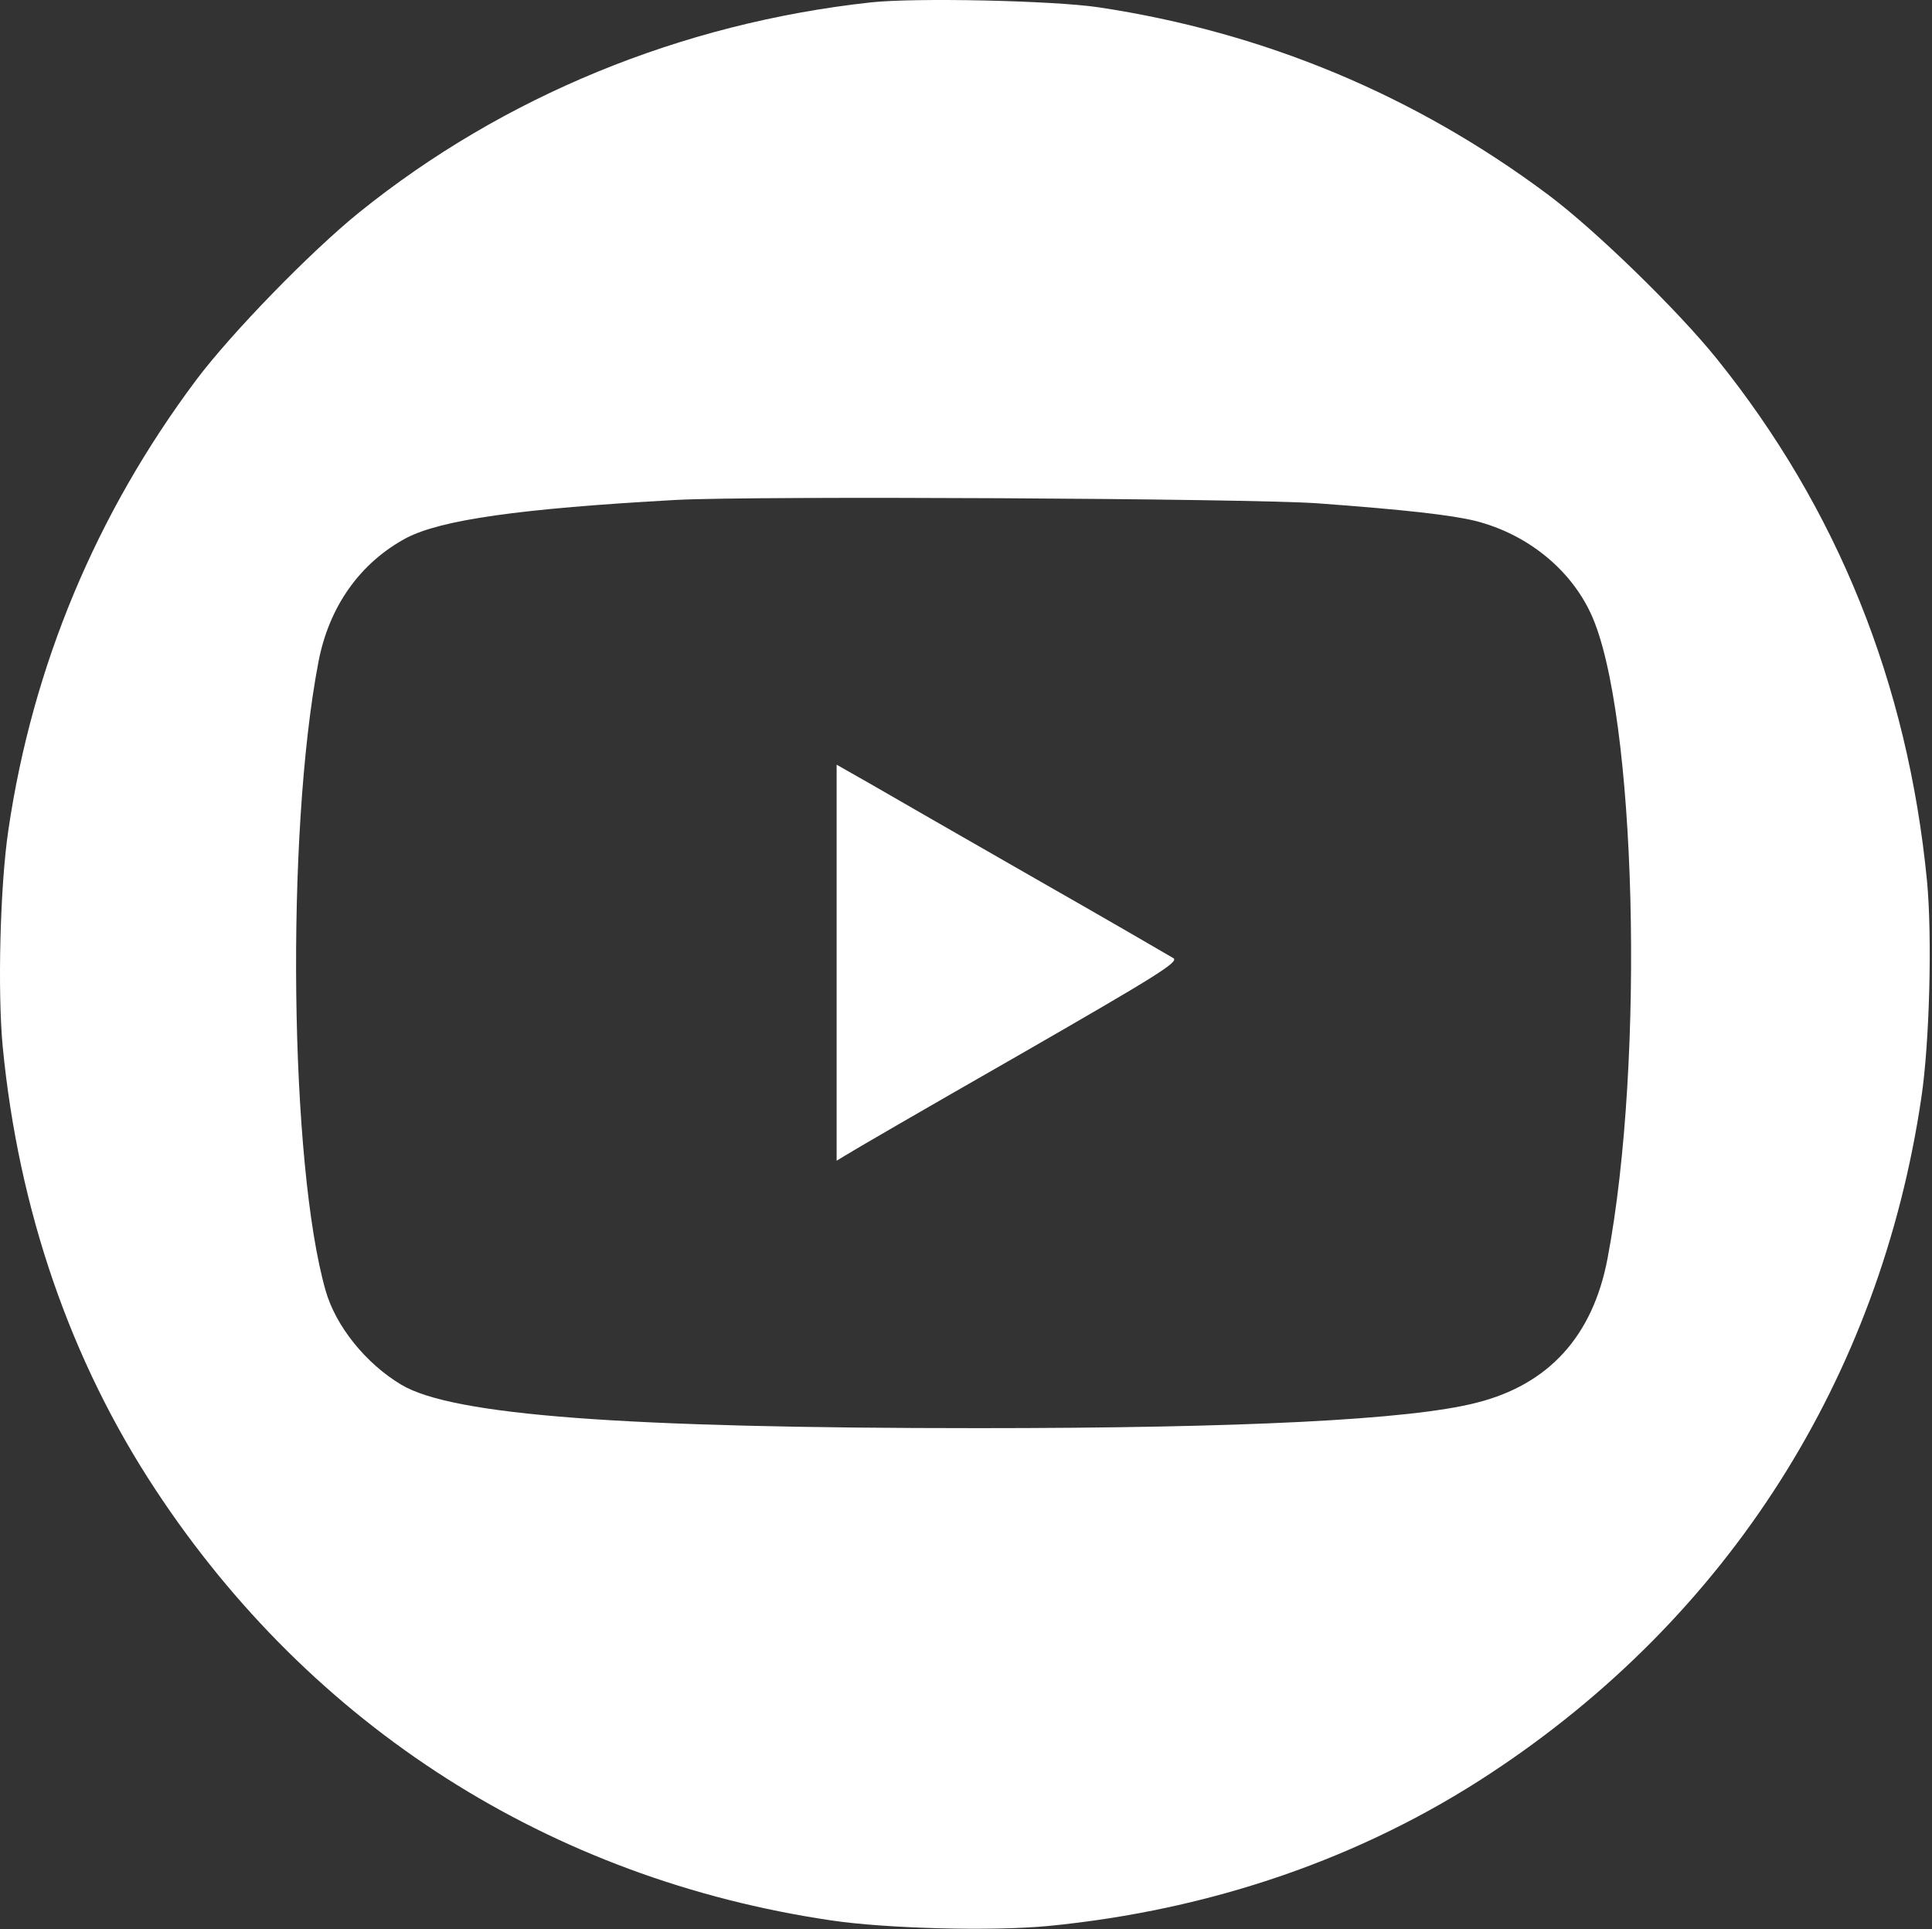
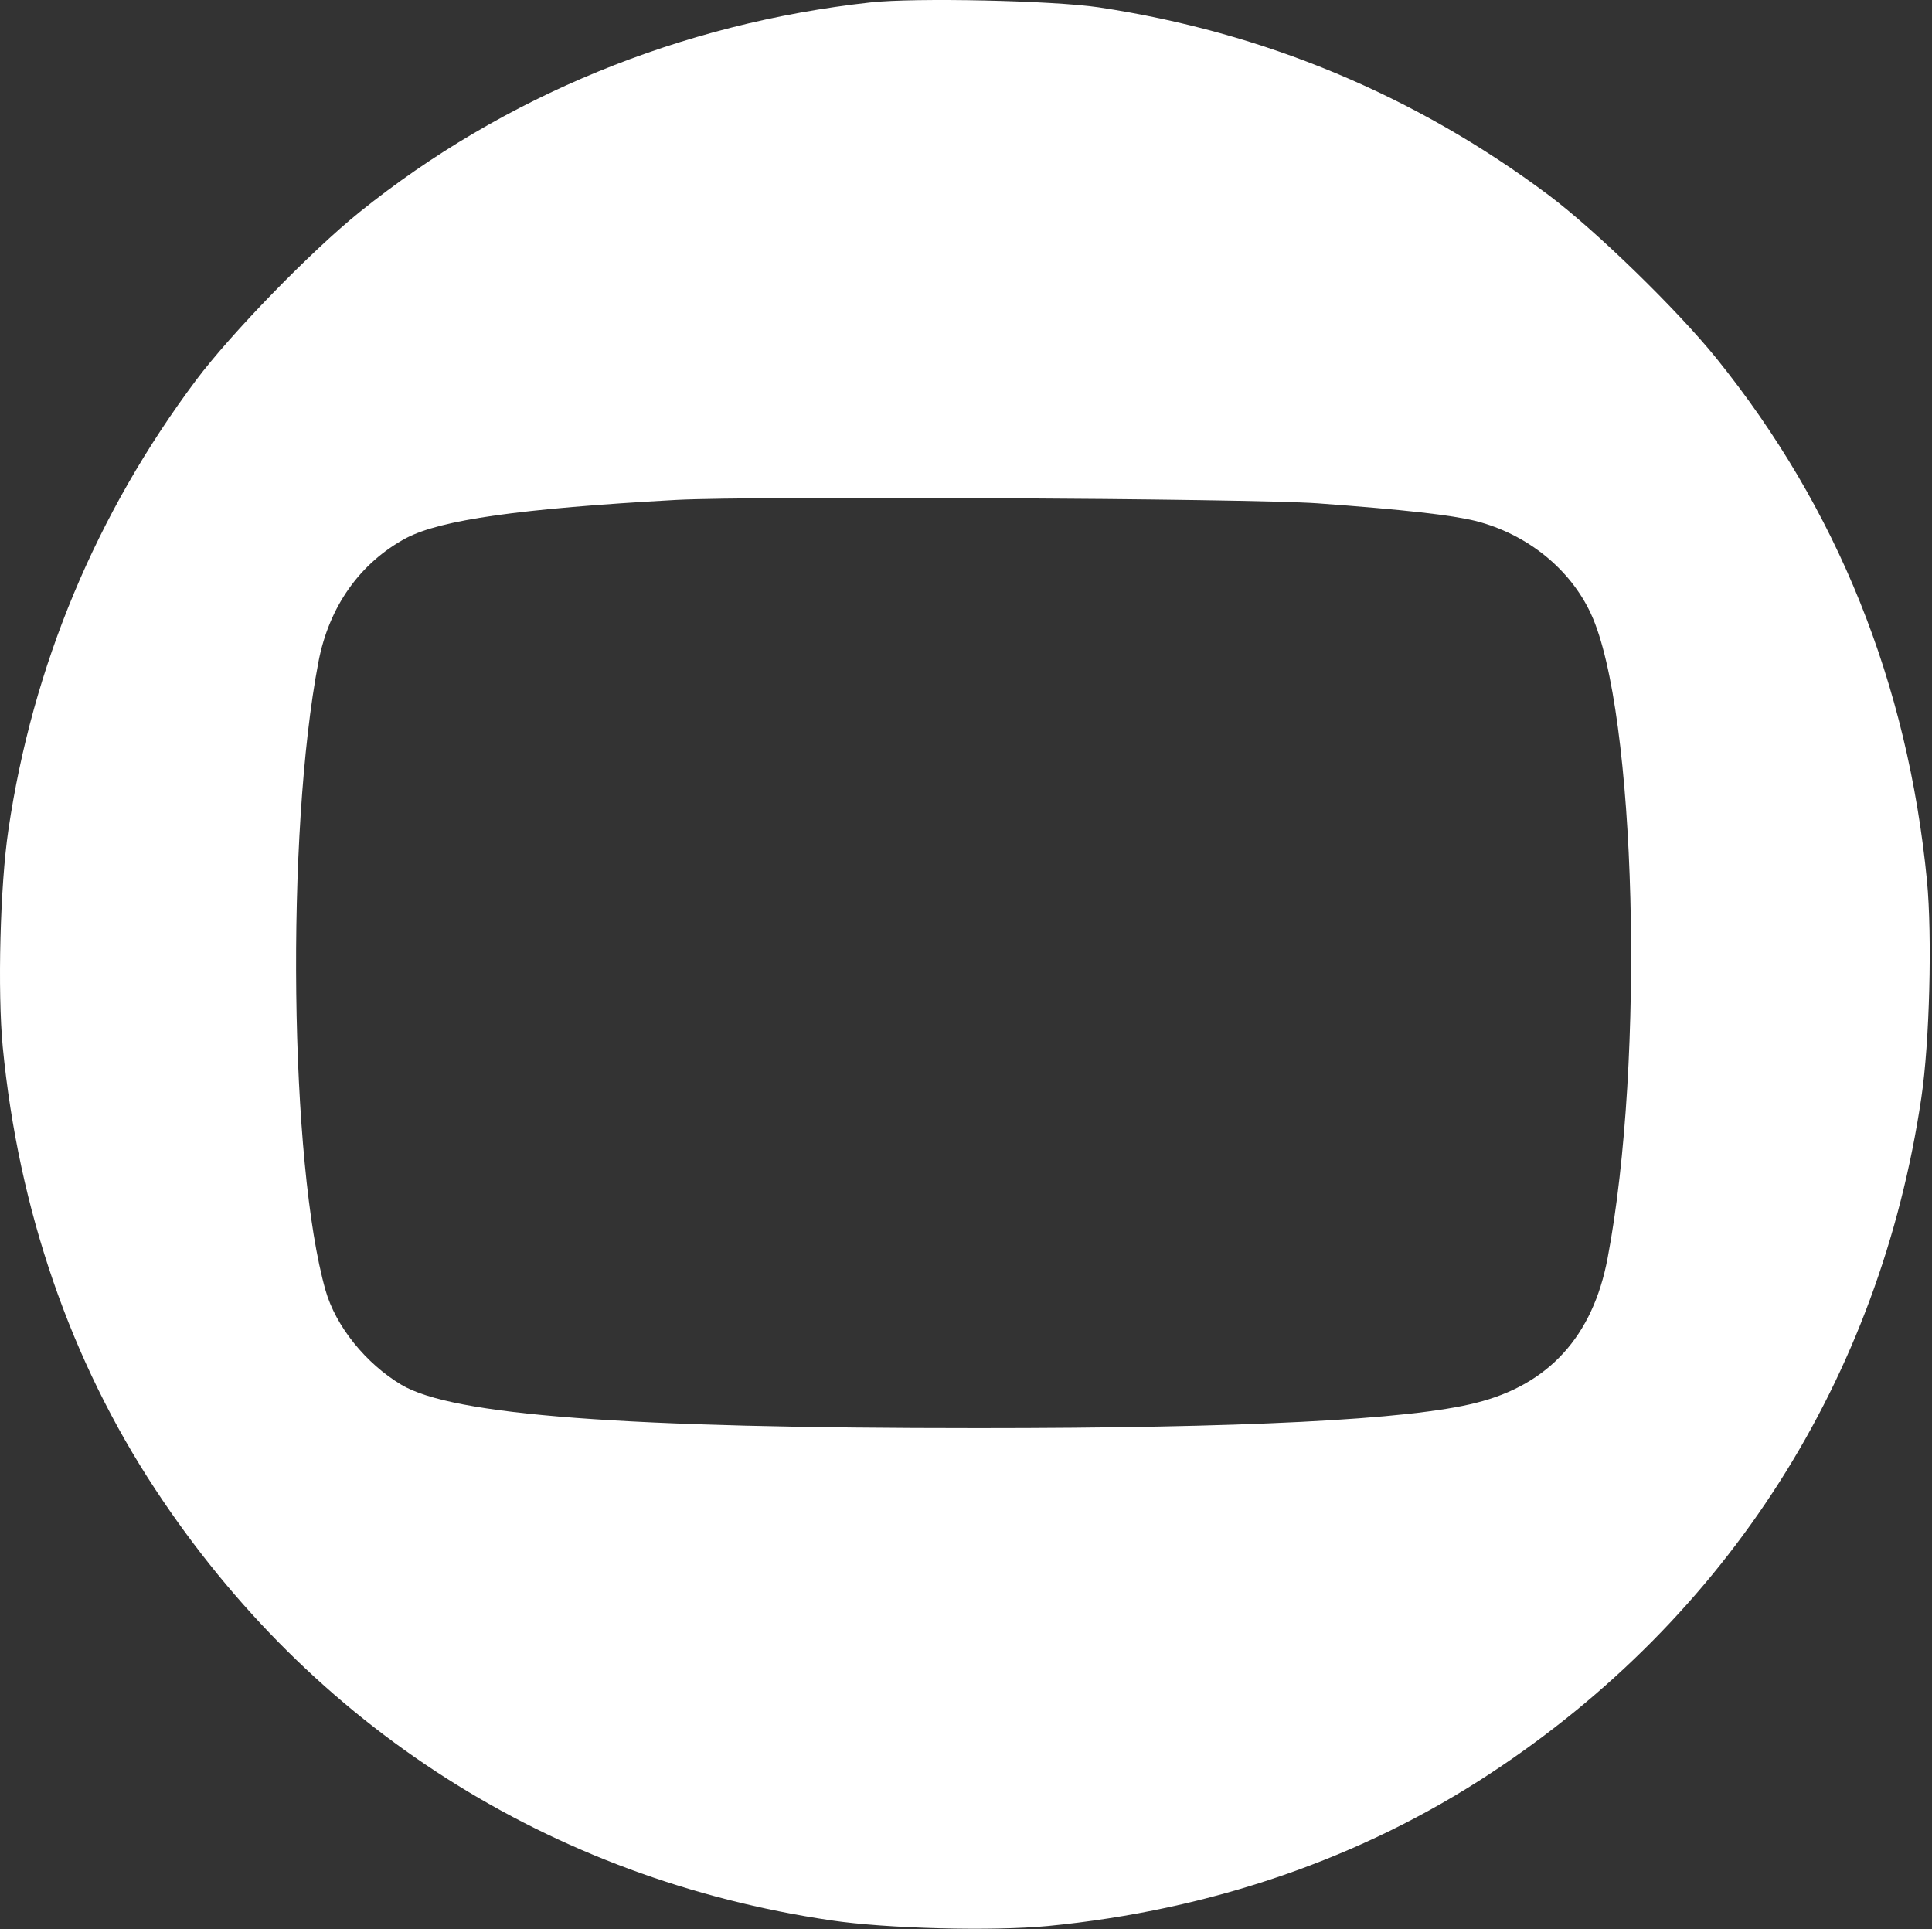
<svg xmlns="http://www.w3.org/2000/svg" width="683" height="682" viewBox="0 0 683 682" fill="none">
  <rect x="0" y="0" width="683" height="682" fill="#333333" stroke="none" />
  <path d="M307.765 0.855C240.832 8.188 177.899 34.055 127.099 74.988C109.899 88.855 81.765 117.788 69.365 134.321C34.032 181.521 11.499 235.388 2.965 293.388C0.032 312.988 -0.901 350.455 0.965 370.055C6.565 427.788 24.965 481.121 54.965 526.588C110.165 610.455 194.565 664.188 293.765 678.855C313.365 681.788 350.832 682.721 370.432 680.855C428.165 675.255 481.499 656.855 526.965 626.855C610.832 571.655 664.565 487.255 679.232 388.055C682.165 368.455 683.099 330.988 681.232 311.388C674.432 241.521 649.499 179.655 606.832 126.721C592.965 109.521 564.032 81.388 547.499 68.988C500.299 33.655 446.832 11.388 388.432 2.588C372.299 0.188 323.499 -0.879 307.765 0.855ZM465.765 177.921C496.699 180.188 513.099 182.055 521.765 184.188C539.899 188.855 555.099 201.121 562.432 216.988C578.432 251.521 581.632 374.721 568.299 444.855C563.099 472.321 547.499 489.521 521.765 495.921C498.299 501.921 439.099 504.855 345.765 504.855C220.299 504.855 160.032 500.321 141.899 489.521C129.365 482.055 118.699 468.855 115.099 456.188C102.432 411.788 100.965 294.588 112.565 234.055C116.299 214.455 127.232 198.988 143.632 190.188C155.899 183.788 183.499 179.788 239.099 176.721C266.565 175.255 441.099 176.188 465.765 177.921Z" fill="white" />
-   <path d="M295.765 340.321V410.321L298.832 408.455C300.432 407.388 327.765 391.521 359.499 373.388C409.099 344.855 416.832 340.055 414.832 338.721C413.499 337.921 391.499 325.121 365.765 310.455C340.165 295.788 313.899 280.721 307.499 276.988L295.765 270.321V340.321Z" fill="white" />
</svg>